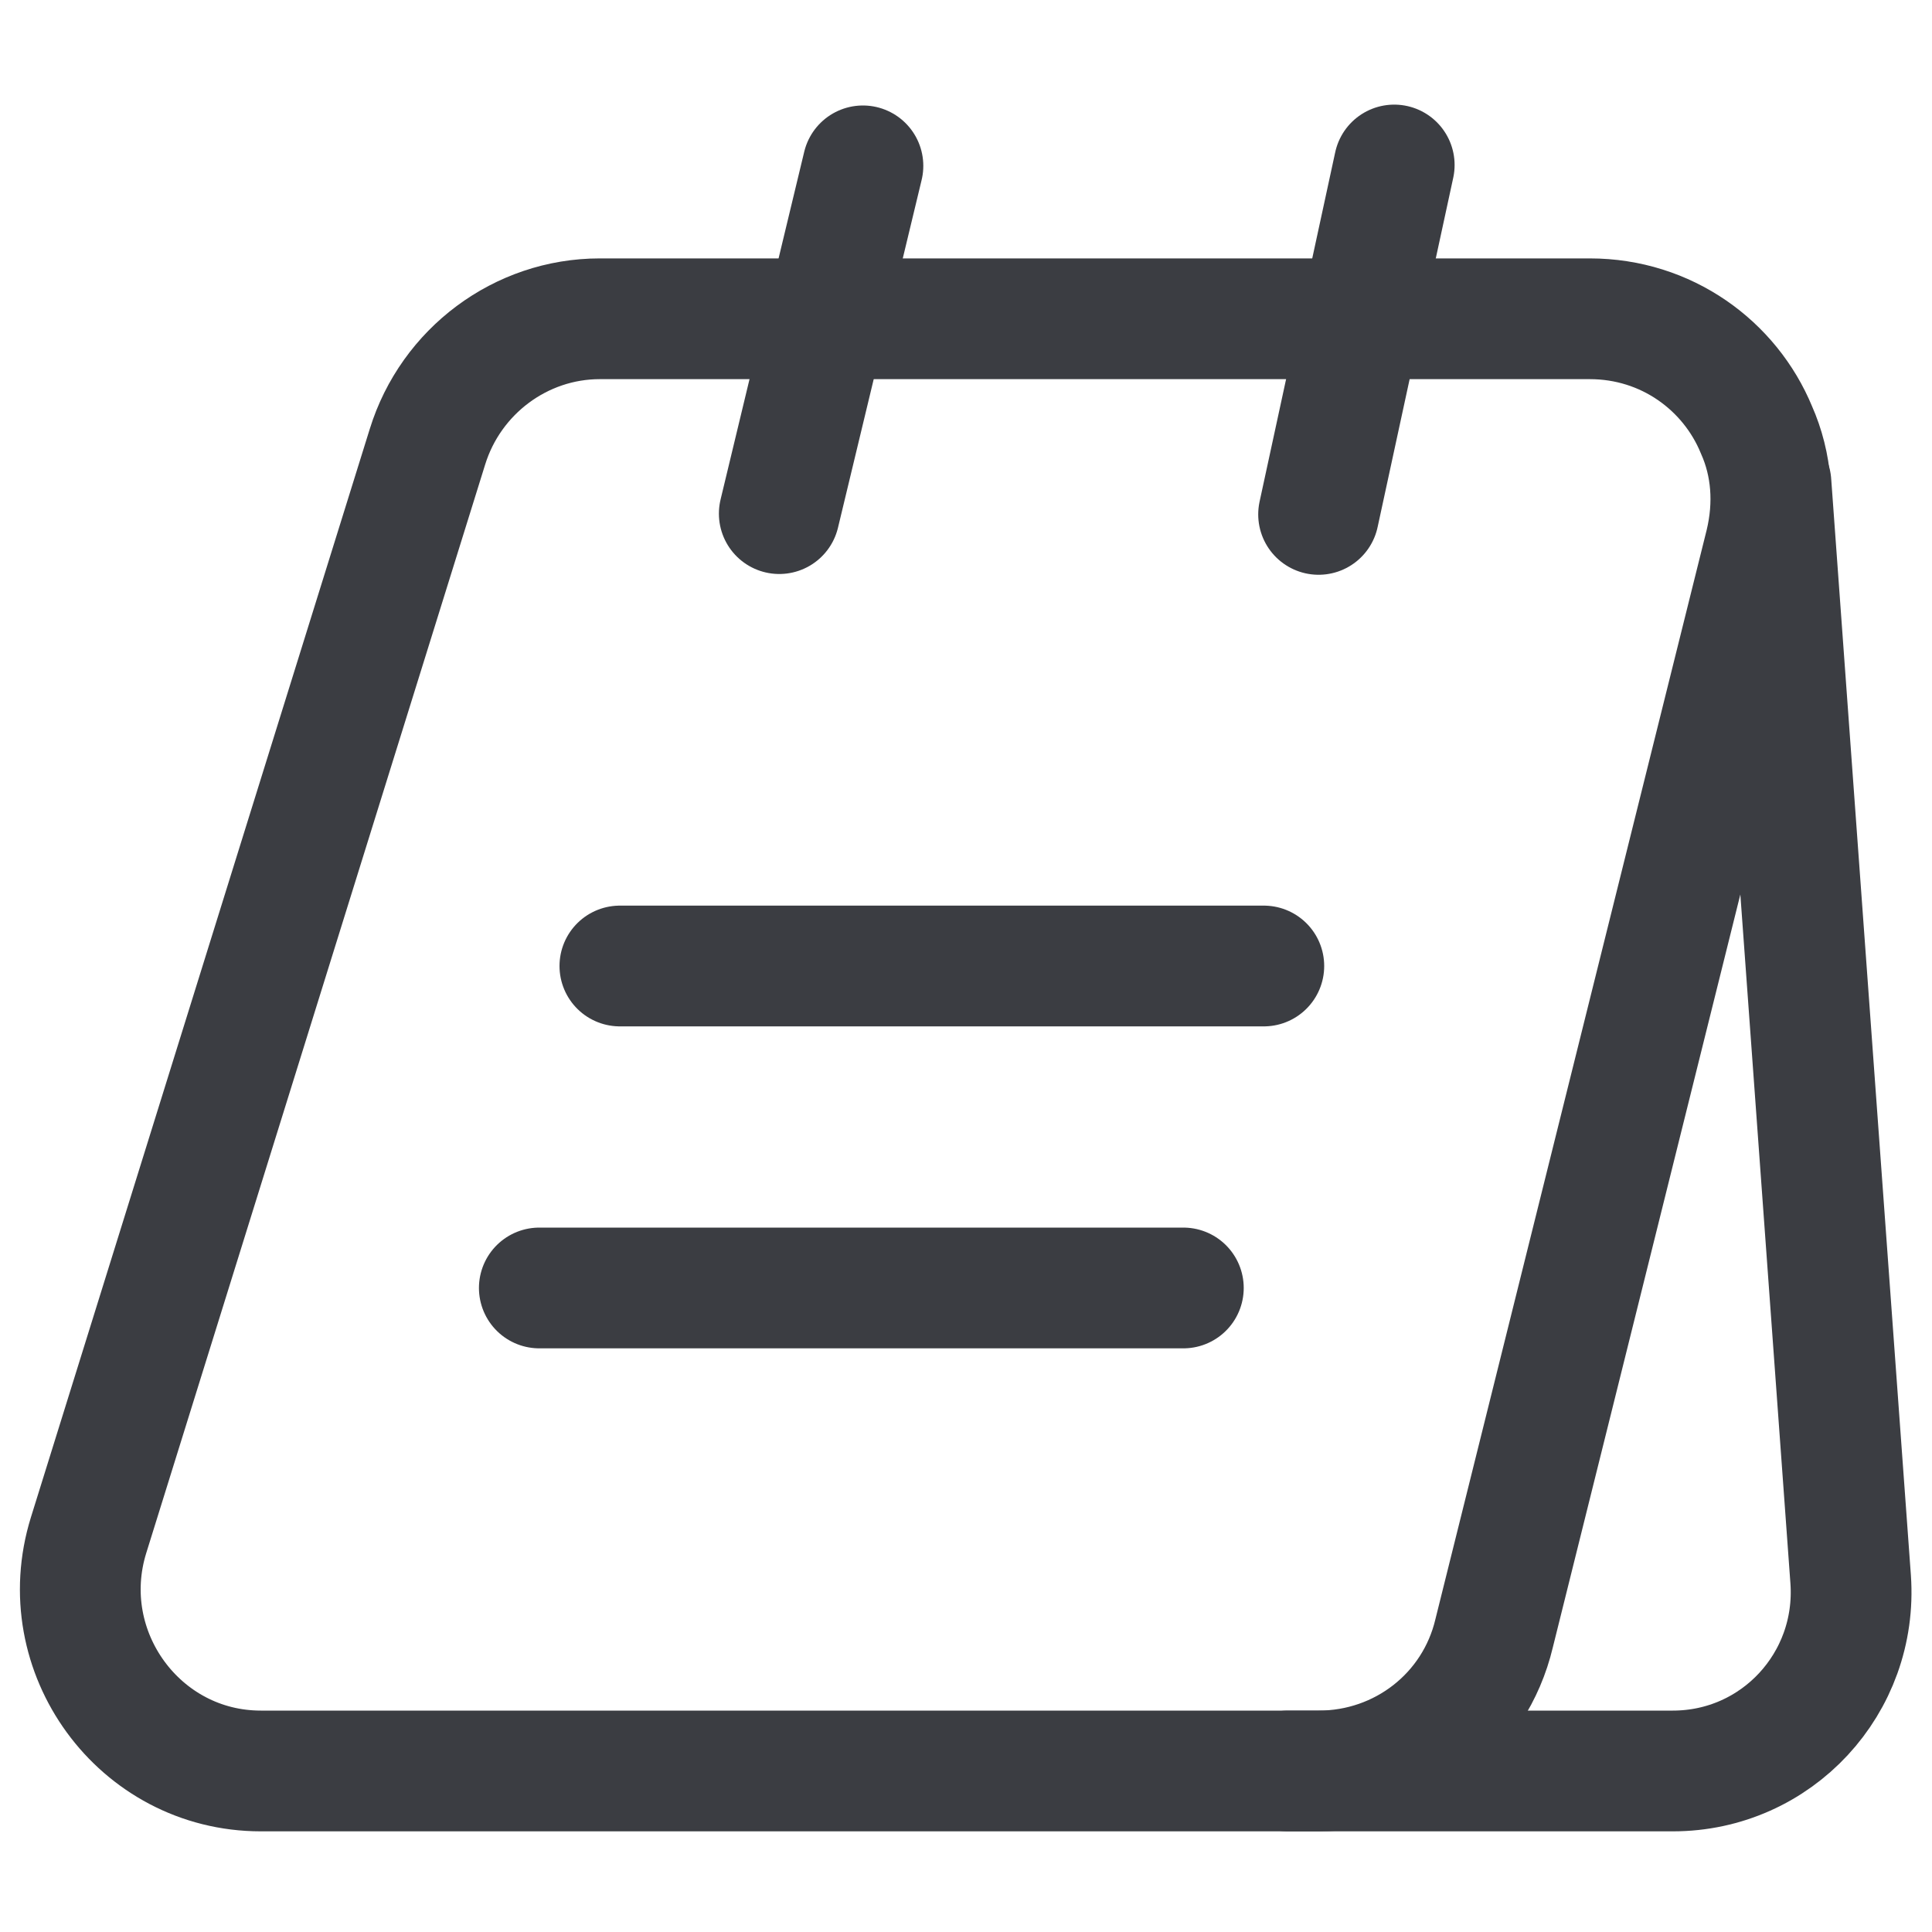
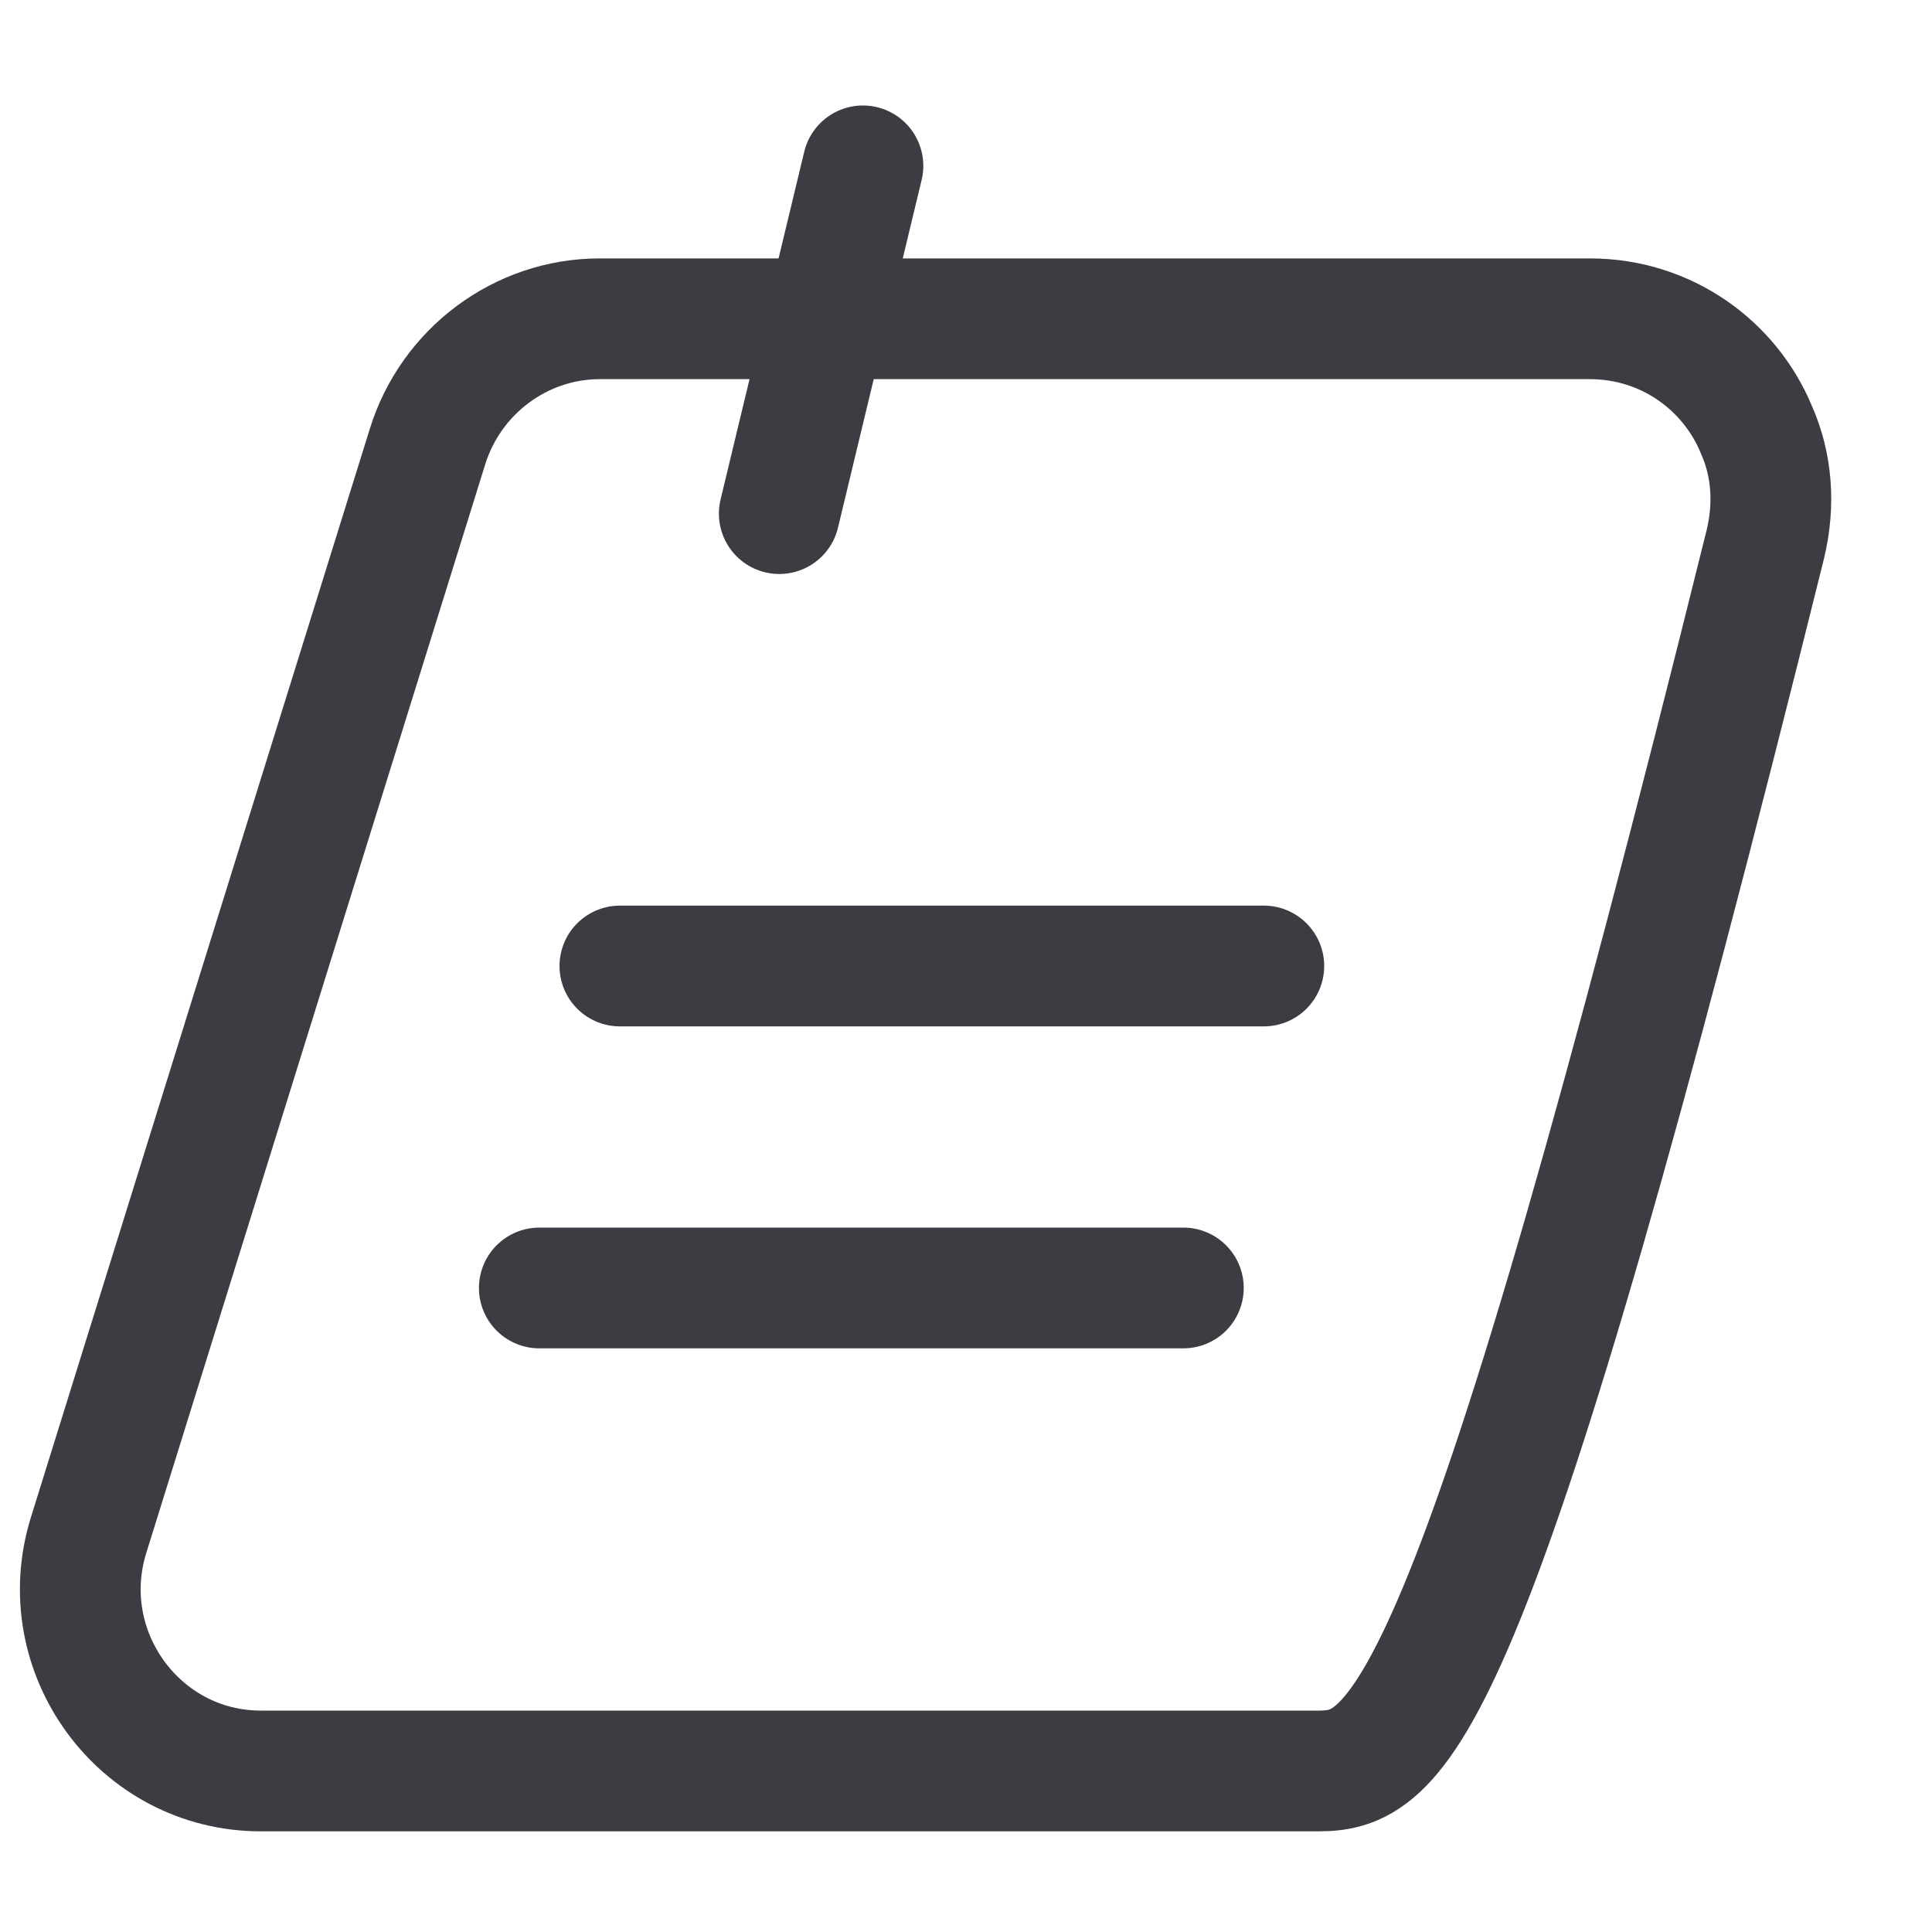
<svg xmlns="http://www.w3.org/2000/svg" width="20" height="20" viewBox="0 0 20 20" fill="none">
-   <path d="M18.275 5.633L15.467 16.908C15.267 17.75 14.517 18.333 13.65 18.333H2.7C1.442 18.333 0.542 17.1 0.917 15.892L4.425 4.625C4.667 3.842 5.392 3.3 6.208 3.3H16.458C17.25 3.3 17.908 3.783 18.183 4.45C18.342 4.808 18.375 5.217 18.275 5.633Z" stroke="#3B3D42" stroke-width="1.25" stroke-miterlimit="10" />
-   <path d="M13.333 18.333H17.317C18.392 18.333 19.233 17.425 19.158 16.35L18.333 5" stroke="#3B3D42" stroke-width="1.25" stroke-miterlimit="10" stroke-linecap="round" stroke-linejoin="round" />
+   <path d="M18.275 5.633C15.267 17.75 14.517 18.333 13.65 18.333H2.7C1.442 18.333 0.542 17.1 0.917 15.892L4.425 4.625C4.667 3.842 5.392 3.3 6.208 3.3H16.458C17.25 3.3 17.908 3.783 18.183 4.45C18.342 4.808 18.375 5.217 18.275 5.633Z" stroke="#3B3D42" stroke-width="1.25" stroke-miterlimit="10" />
  <path d="M8.067 5.317L8.933 1.717" stroke="#3B3D42" stroke-width="1.25" stroke-miterlimit="10" stroke-linecap="round" stroke-linejoin="round" />
-   <path d="M13.65 5.325L14.433 1.708" stroke="#3B3D42" stroke-width="1.25" stroke-miterlimit="10" stroke-linecap="round" stroke-linejoin="round" />
  <path d="M6.417 10H13.083" stroke="#3B3D42" stroke-width="1.25" stroke-miterlimit="10" stroke-linecap="round" stroke-linejoin="round" />
  <path d="M5.583 13.333H12.25" stroke="#3B3D42" stroke-width="1.25" stroke-miterlimit="10" stroke-linecap="round" stroke-linejoin="round" />
</svg>